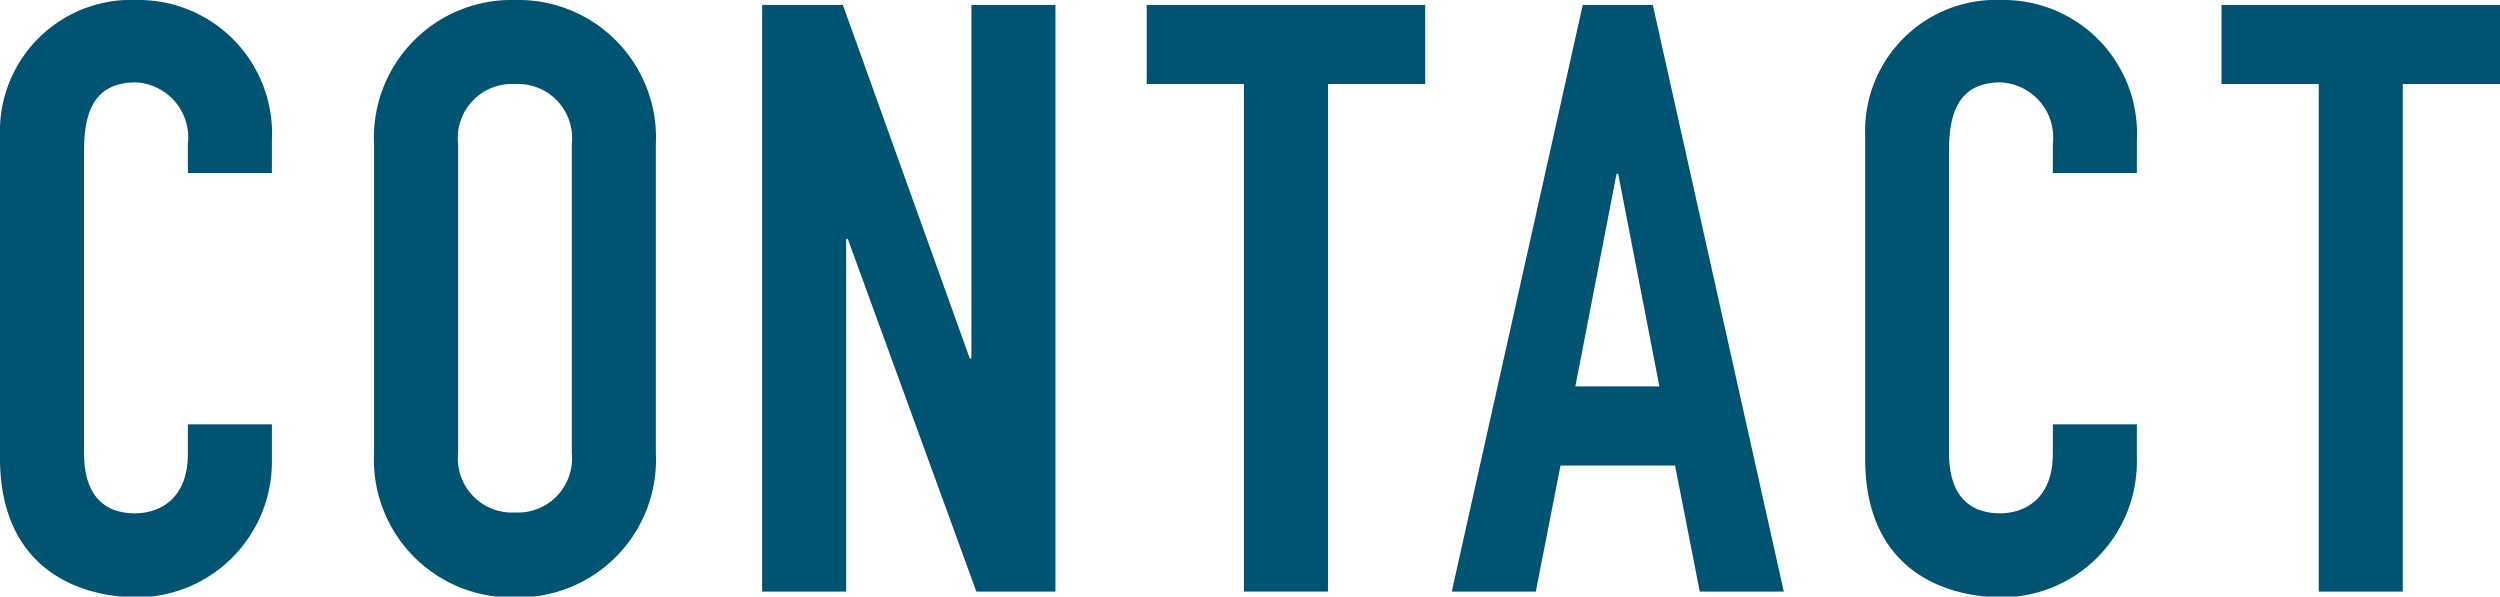
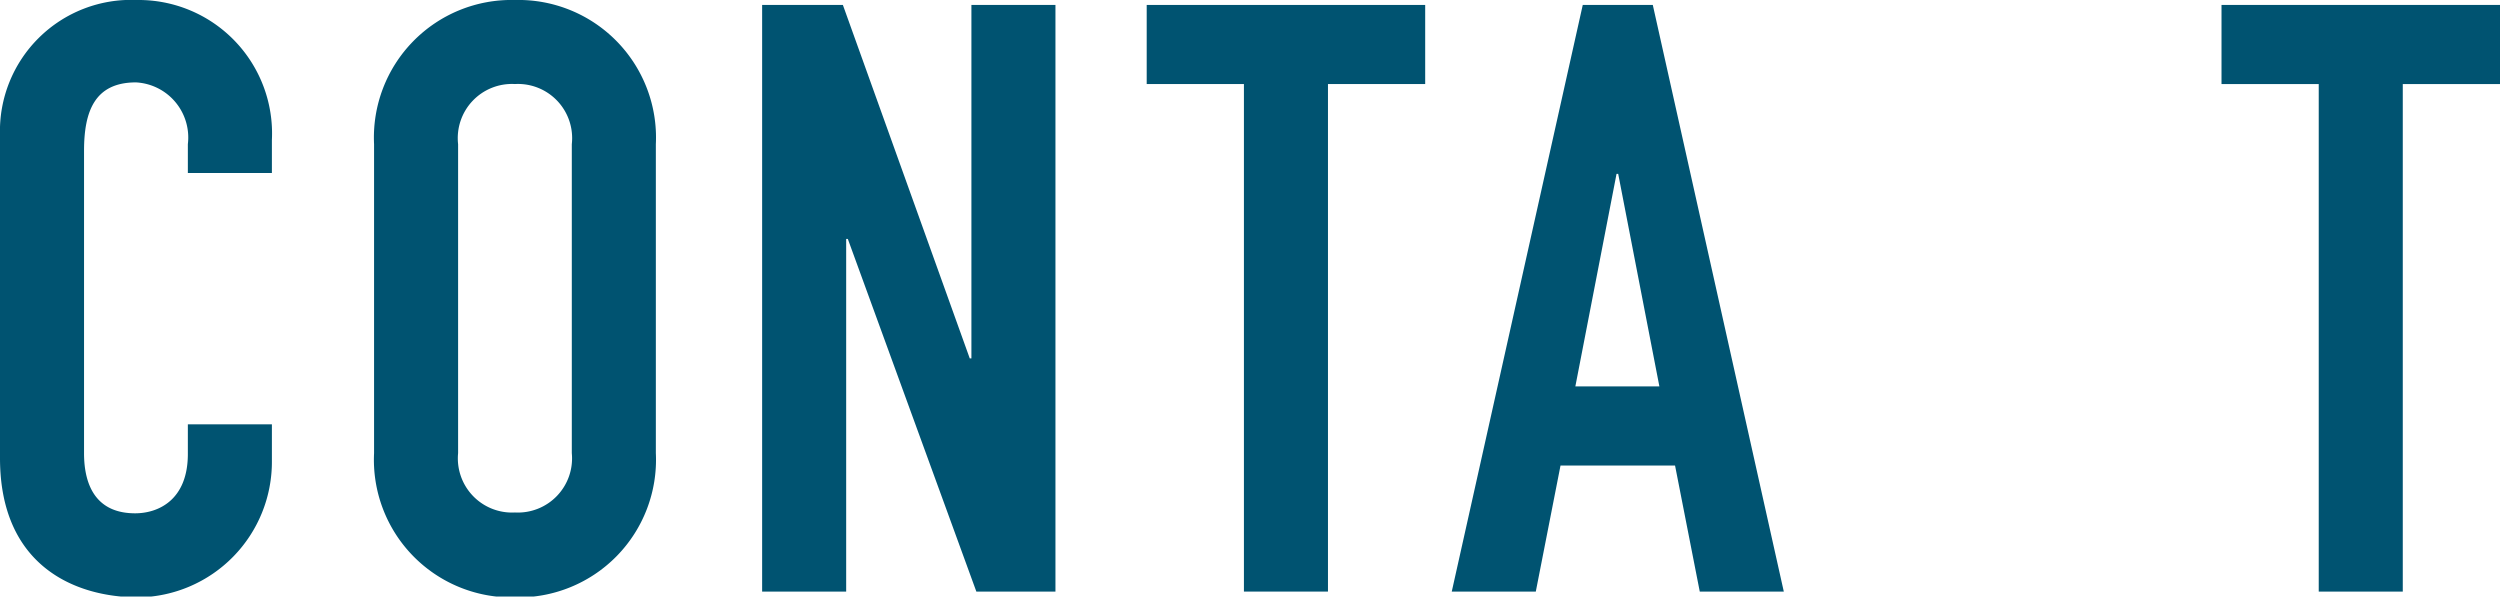
<svg xmlns="http://www.w3.org/2000/svg" width="121.37" height="28.96" viewBox="0 0 121.37 28.96">
  <defs>
    <style>.cls-1{fill:#005371;}</style>
  </defs>
  <title>contct</title>
  <g id="レイヤー_2" data-name="レイヤー 2">
    <g id="menu">
      <path class="cls-1" d="M13.2,22.36A6.58,6.58,0,0,1,6.72,29C3.6,29,0,27.44,0,22.24V6.56A6.37,6.37,0,0,1,6.64,0,6.48,6.48,0,0,1,13.2,6.8V8.4H9.12V7a2.68,2.68,0,0,0-2.52-3c-2,0-2.52,1.4-2.52,3.32V22c0,1.64.64,2.92,2.48,2.92,1.12,0,2.56-.64,2.56-2.88V20.6H13.2Z" />
      <path class="cls-1" d="M18.16,7A6.68,6.68,0,0,1,25,0a6.68,6.68,0,0,1,6.84,7V22A6.68,6.68,0,0,1,25,29a6.68,6.68,0,0,1-6.84-7Zm4.08,15A2.63,2.63,0,0,0,25,24.88,2.63,2.63,0,0,0,27.76,22V7A2.63,2.63,0,0,0,25,4.08,2.63,2.63,0,0,0,22.24,7Z" />
      <path class="cls-1" d="M37,.24h3.92L47.08,17.4h.08V.24h4.08V28.72H47.4L41.16,11.6h-.08V28.72H37Z" />
      <path class="cls-1" d="M60.39,4.08H55.67V.24H69.19V4.08H64.47V28.72H60.39Z" />
      <path class="cls-1" d="M76.84.24h3.4L86.6,28.72H82.52l-1.2-6.12H75.76l-1.2,6.12H70.48Zm1.72,8.2h-.08l-2,10.32h4.08Z" />
-       <path class="cls-1" d="M103.74,22.36A6.58,6.58,0,0,1,97.26,29c-3.11,0-6.71-1.52-6.71-6.72V6.56A6.36,6.36,0,0,1,97.18,0a6.48,6.48,0,0,1,6.56,6.8V8.4H99.66V7a2.68,2.68,0,0,0-2.52-3c-2,0-2.52,1.4-2.52,3.32V22c0,1.64.65,2.92,2.48,2.92,1.12,0,2.56-.64,2.56-2.88V20.6h4.08Z" />
      <path class="cls-1" d="M112.57,4.08h-4.72V.24h13.52V4.08h-4.72V28.72h-4.08Z" />
    </g>
  </g>
</svg>